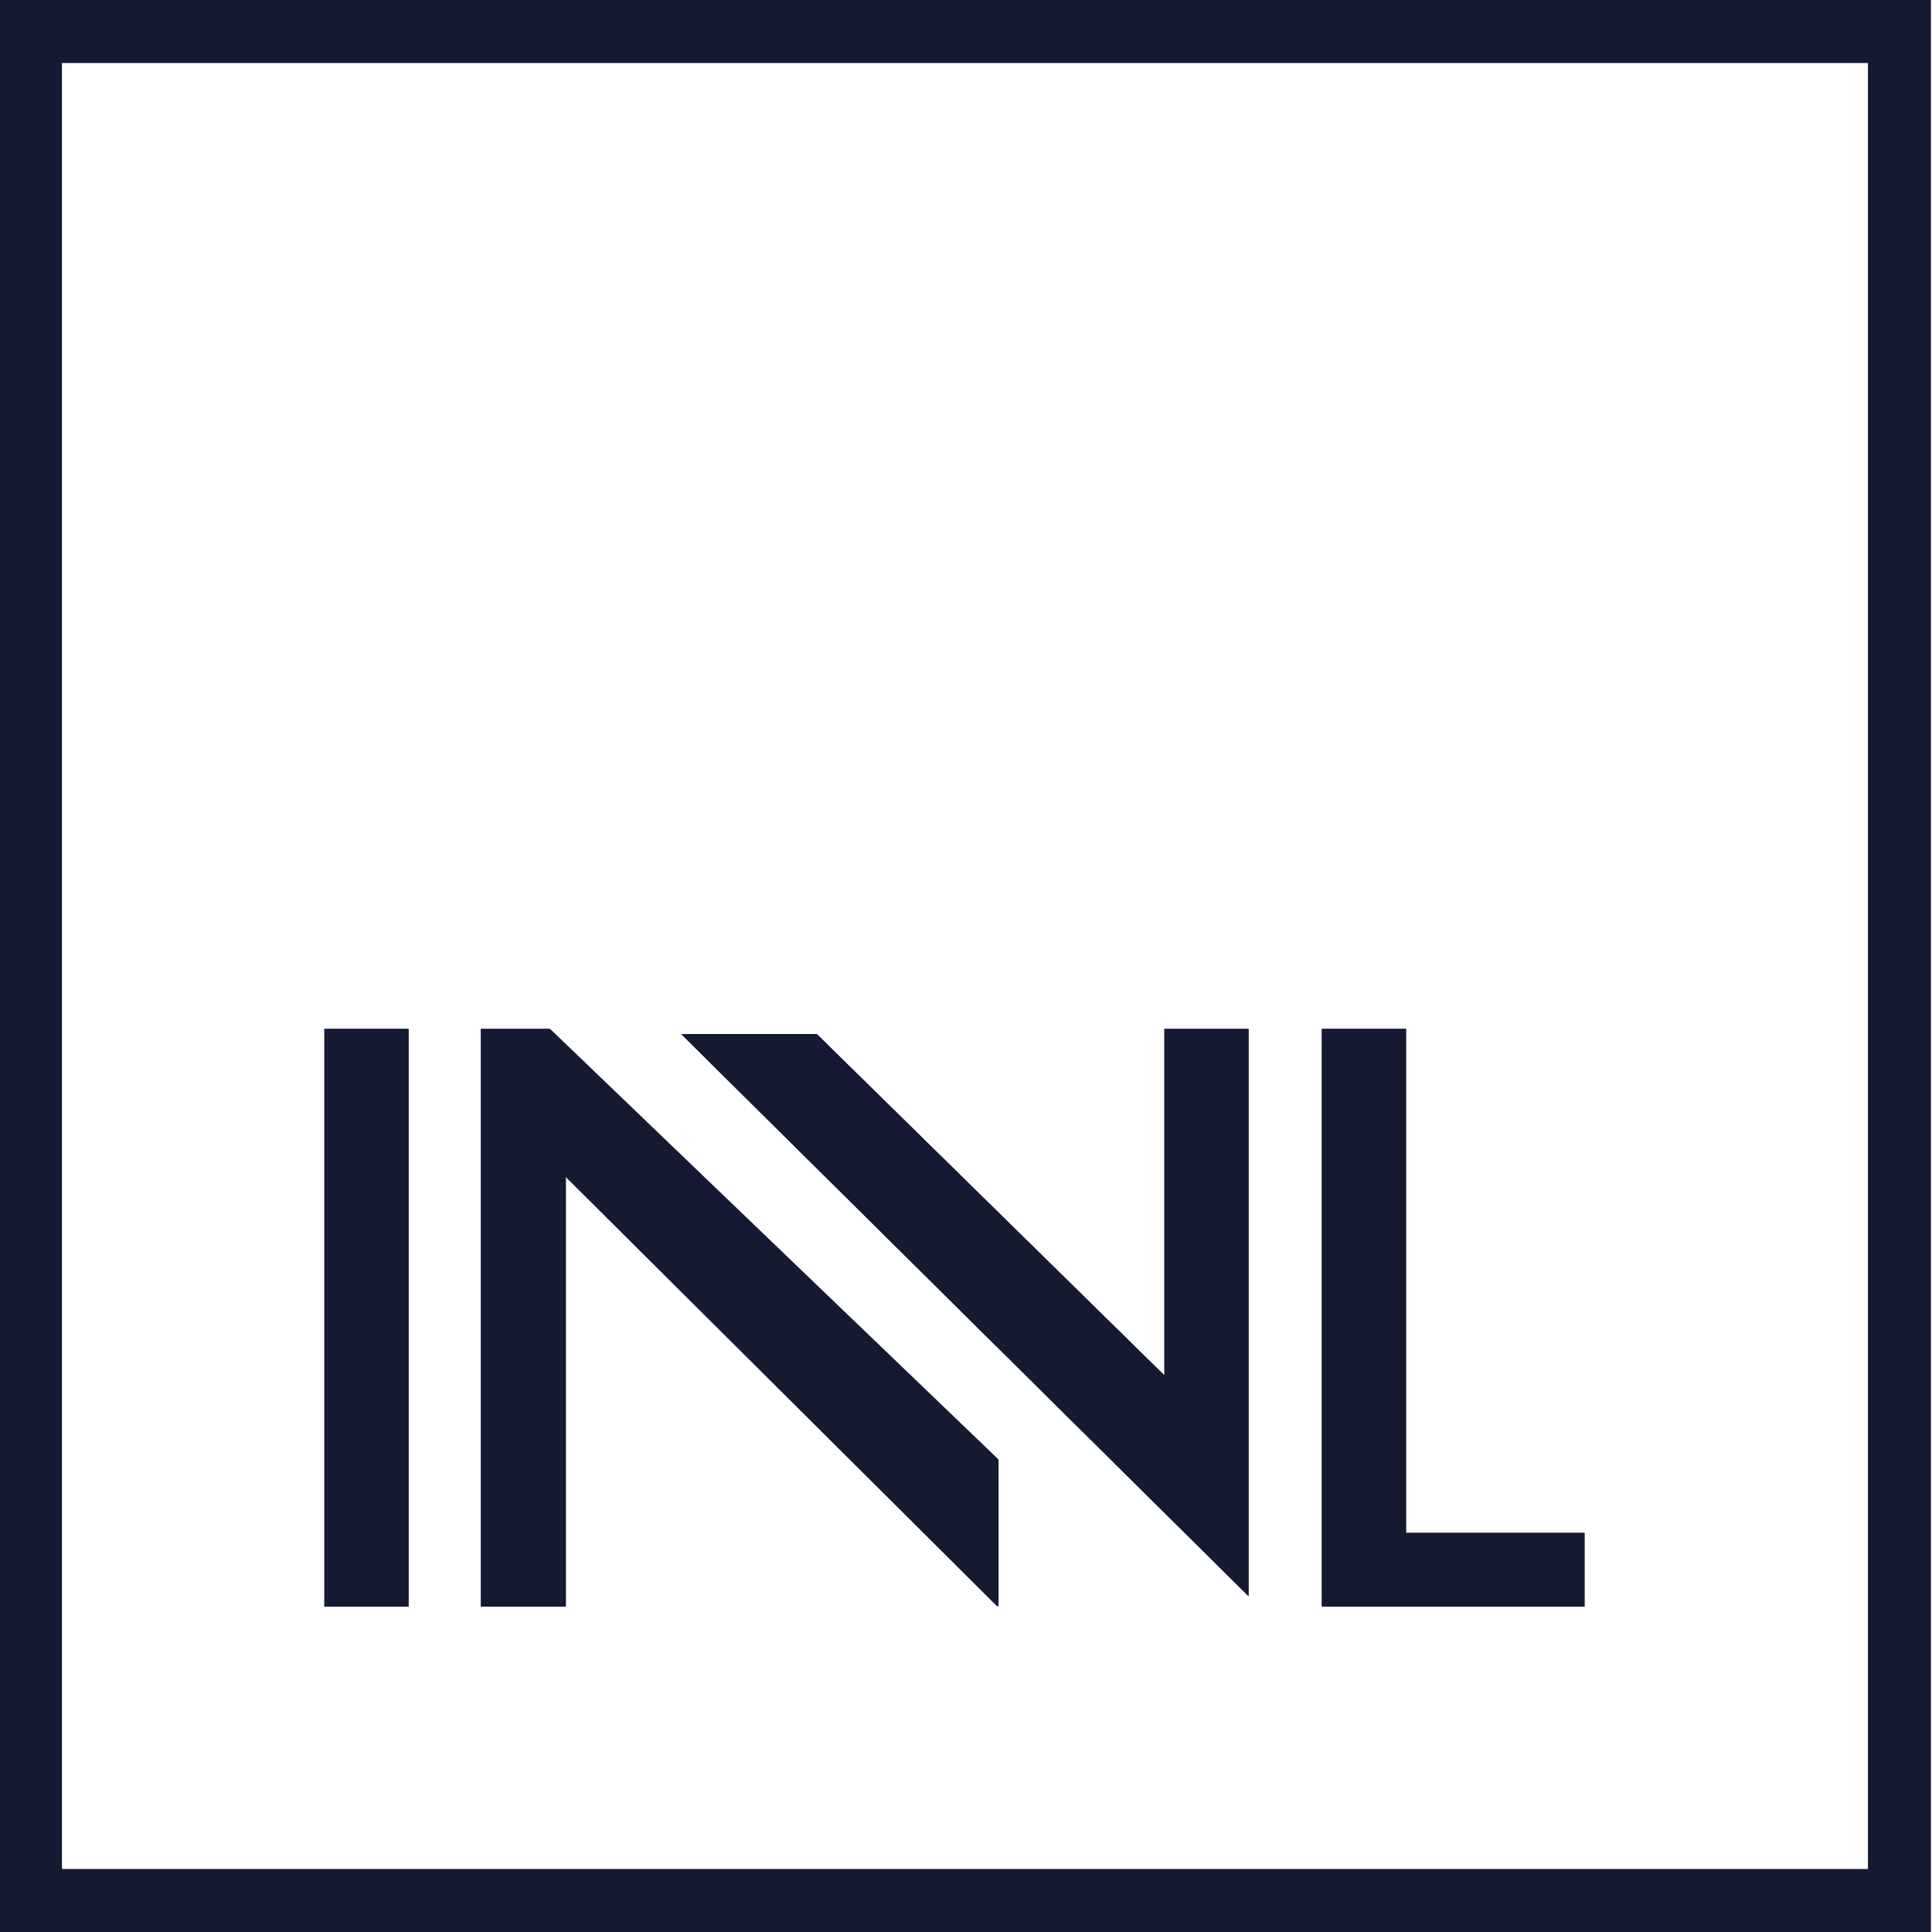
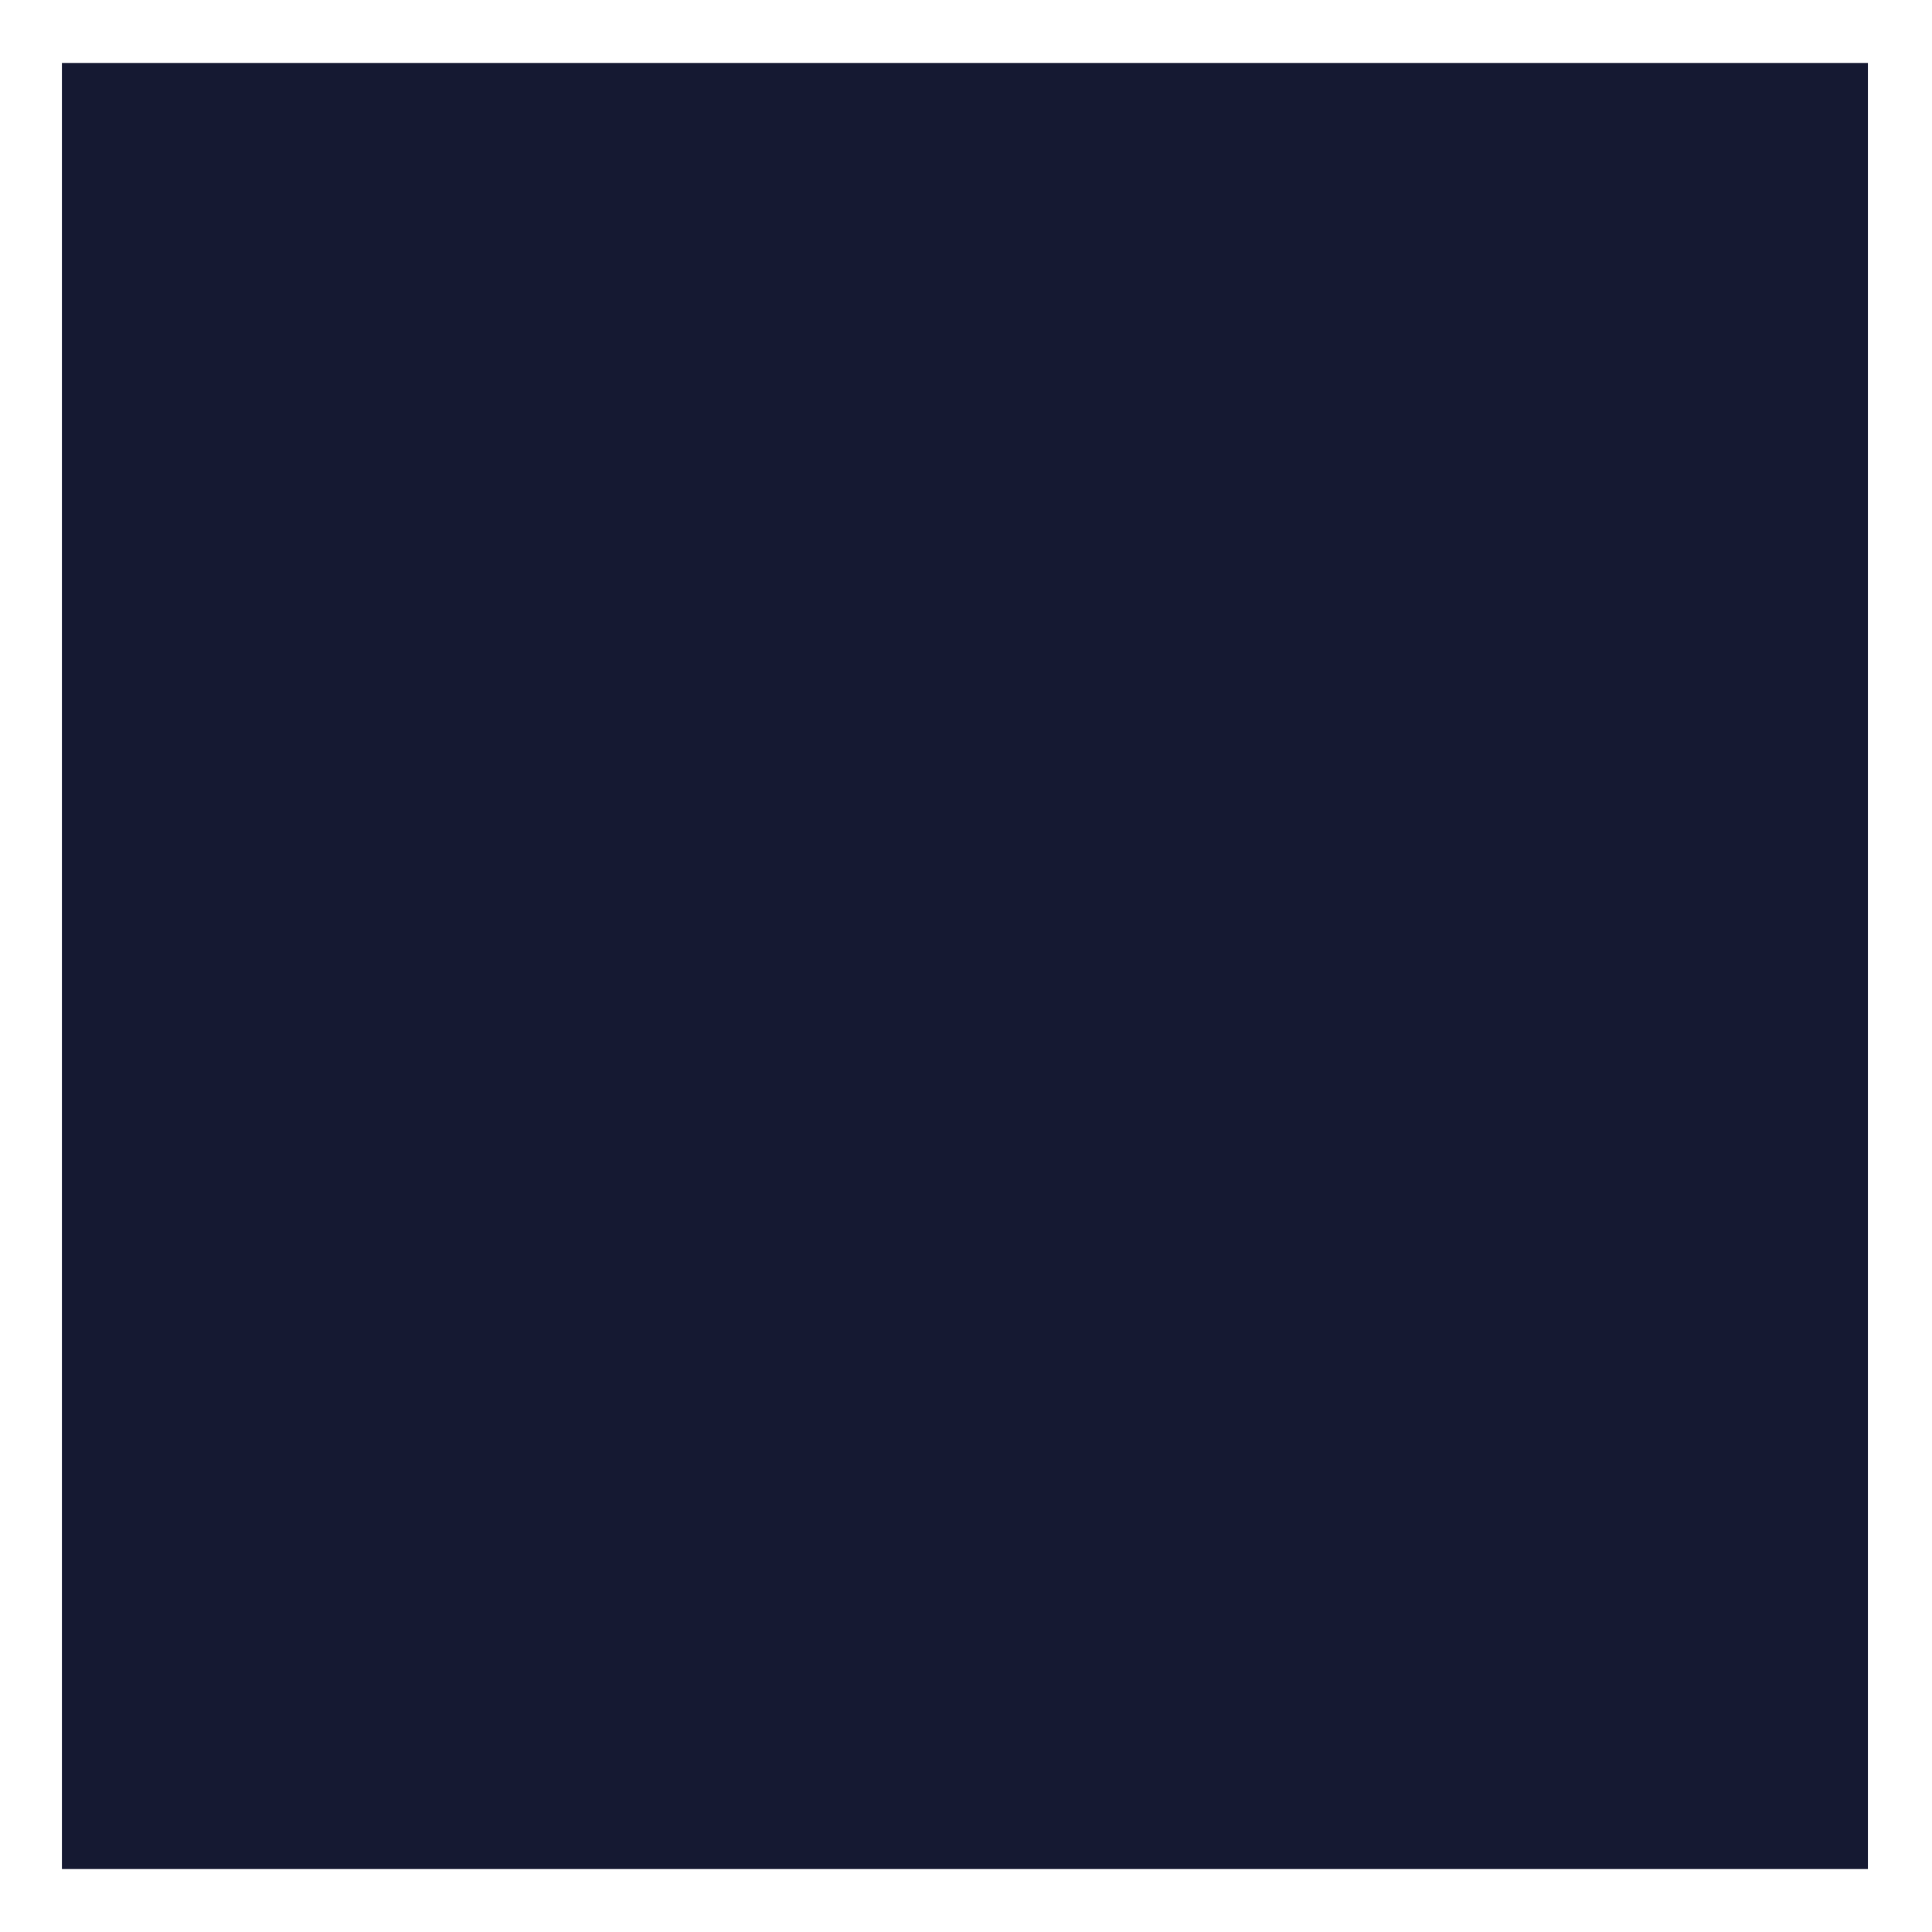
<svg xmlns="http://www.w3.org/2000/svg" id="Ebene_1" version="1.1" viewBox="0 0 184 184">
  <defs>
    <style>
      .st0 {
        fill: #151932;
      }
    </style>
  </defs>
  <g>
    <rect class="st0" x="30.9" y="98" width="8" height="55" />
-     <path class="st0" d="M53.9,153h-8v-55h6.5l42.7,41v14l-41.2-41s0,41,0,41Z" />
-     <polygon class="st0" points="118.9 152 64.9 98.5 77.8 98.5 110.9 131 110.9 98 118.9 98 118.9 152" />
    <polygon class="st0" points="150.9 153 125.9 153 125.9 98 133.9 98 133.9 146 150.9 146 150.9 153" />
-     <path class="st0" d="M-.1,0v184h184V0H-.1ZM177.9,178H5.9V6h172v172Z" />
+     <path class="st0" d="M-.1,0v184h184H-.1ZM177.9,178H5.9V6h172v172Z" />
    <rect class="st0" x="30.9" y="98" width="8" height="55" />
    <path class="st0" d="M52.3,98l42.7,41v14l-41.2-41v41h-8v-55h6.5Z" />
    <polygon class="st0" points="110.9 98 118.9 98 118.9 152 64.9 98.5 77.8 98.5 110.9 131 110.9 98" />
-     <polygon class="st0" points="150.9 146 150.9 153 125.9 153 125.9 98 133.9 98 133.9 146 150.9 146" />
  </g>
  <polygon class="st0" points="150.9 146 150.9 153 125.9 153 125.9 98 133.9 98 133.9 146 150.9 146" />
  <polygon class="st0" points="118.9 98 118.9 152 64.9 98.5 77.8 98.5 110.9 131 110.9 98 118.9 98" />
  <path class="st0" d="M95,139v14l-41.2-41v41h-8v-55h6.5l42.7,41Z" />
  <rect class="st0" x="30.9" y="98" width="8" height="55" />
</svg>